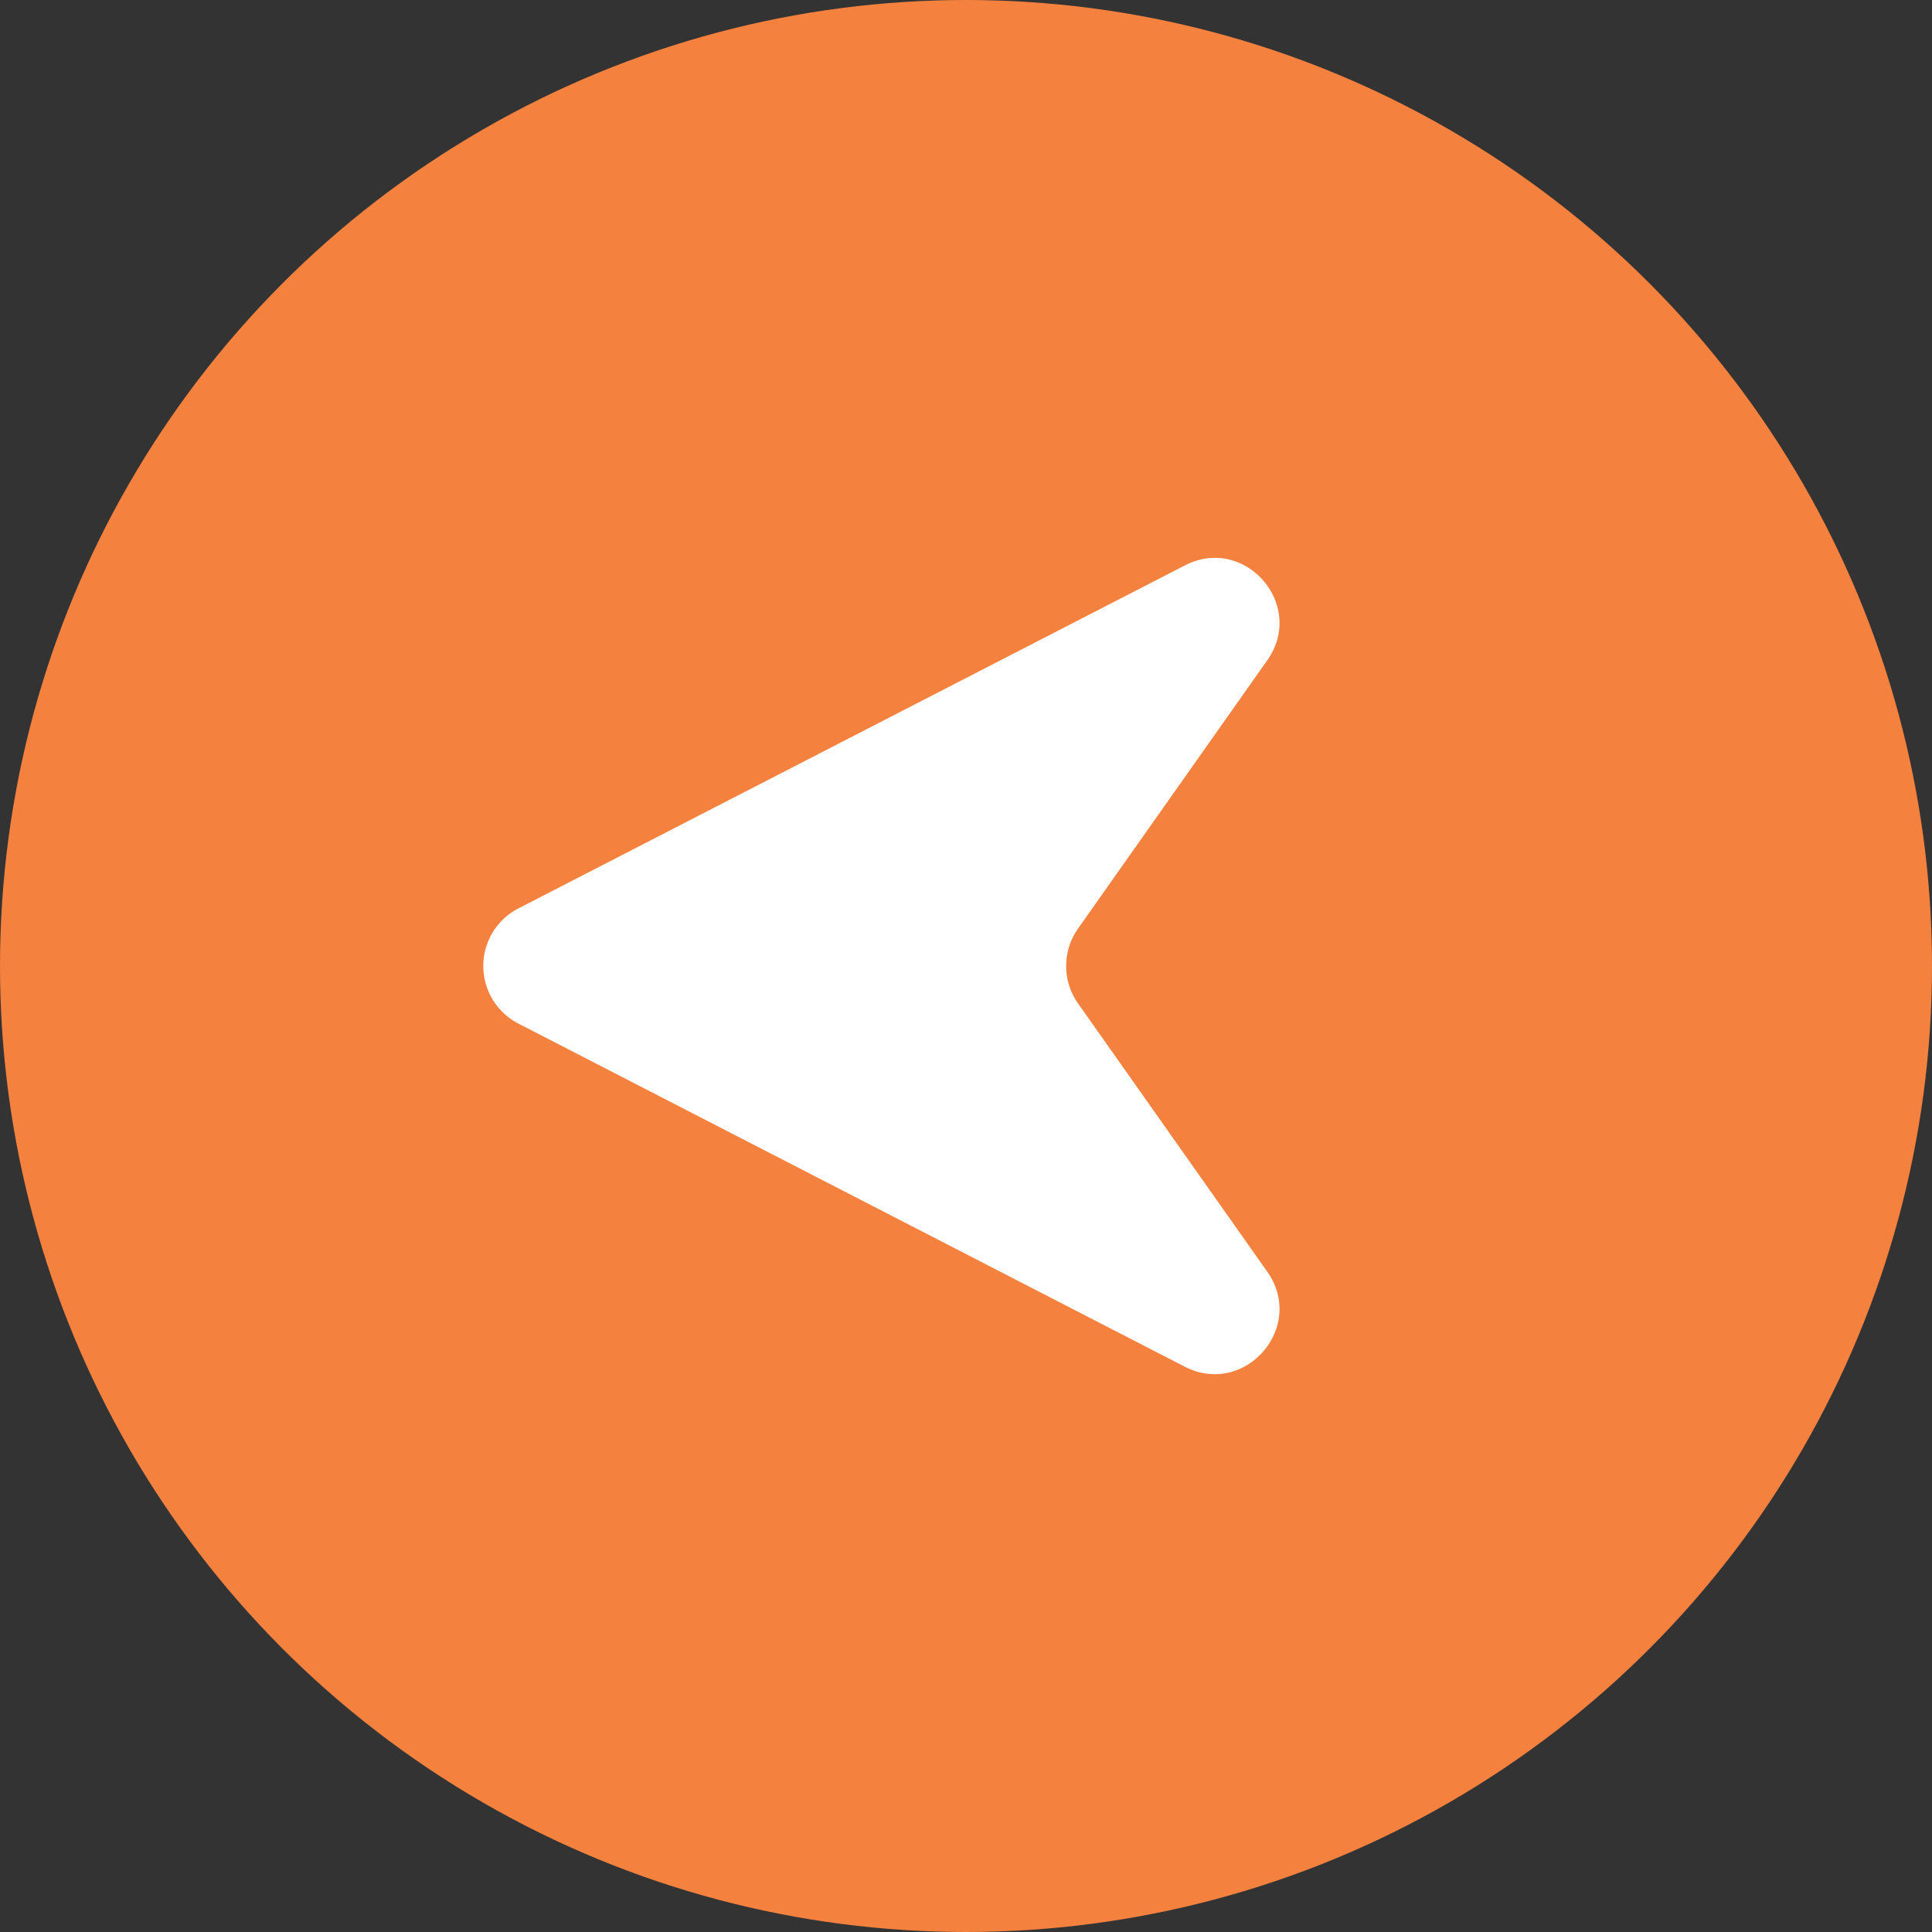
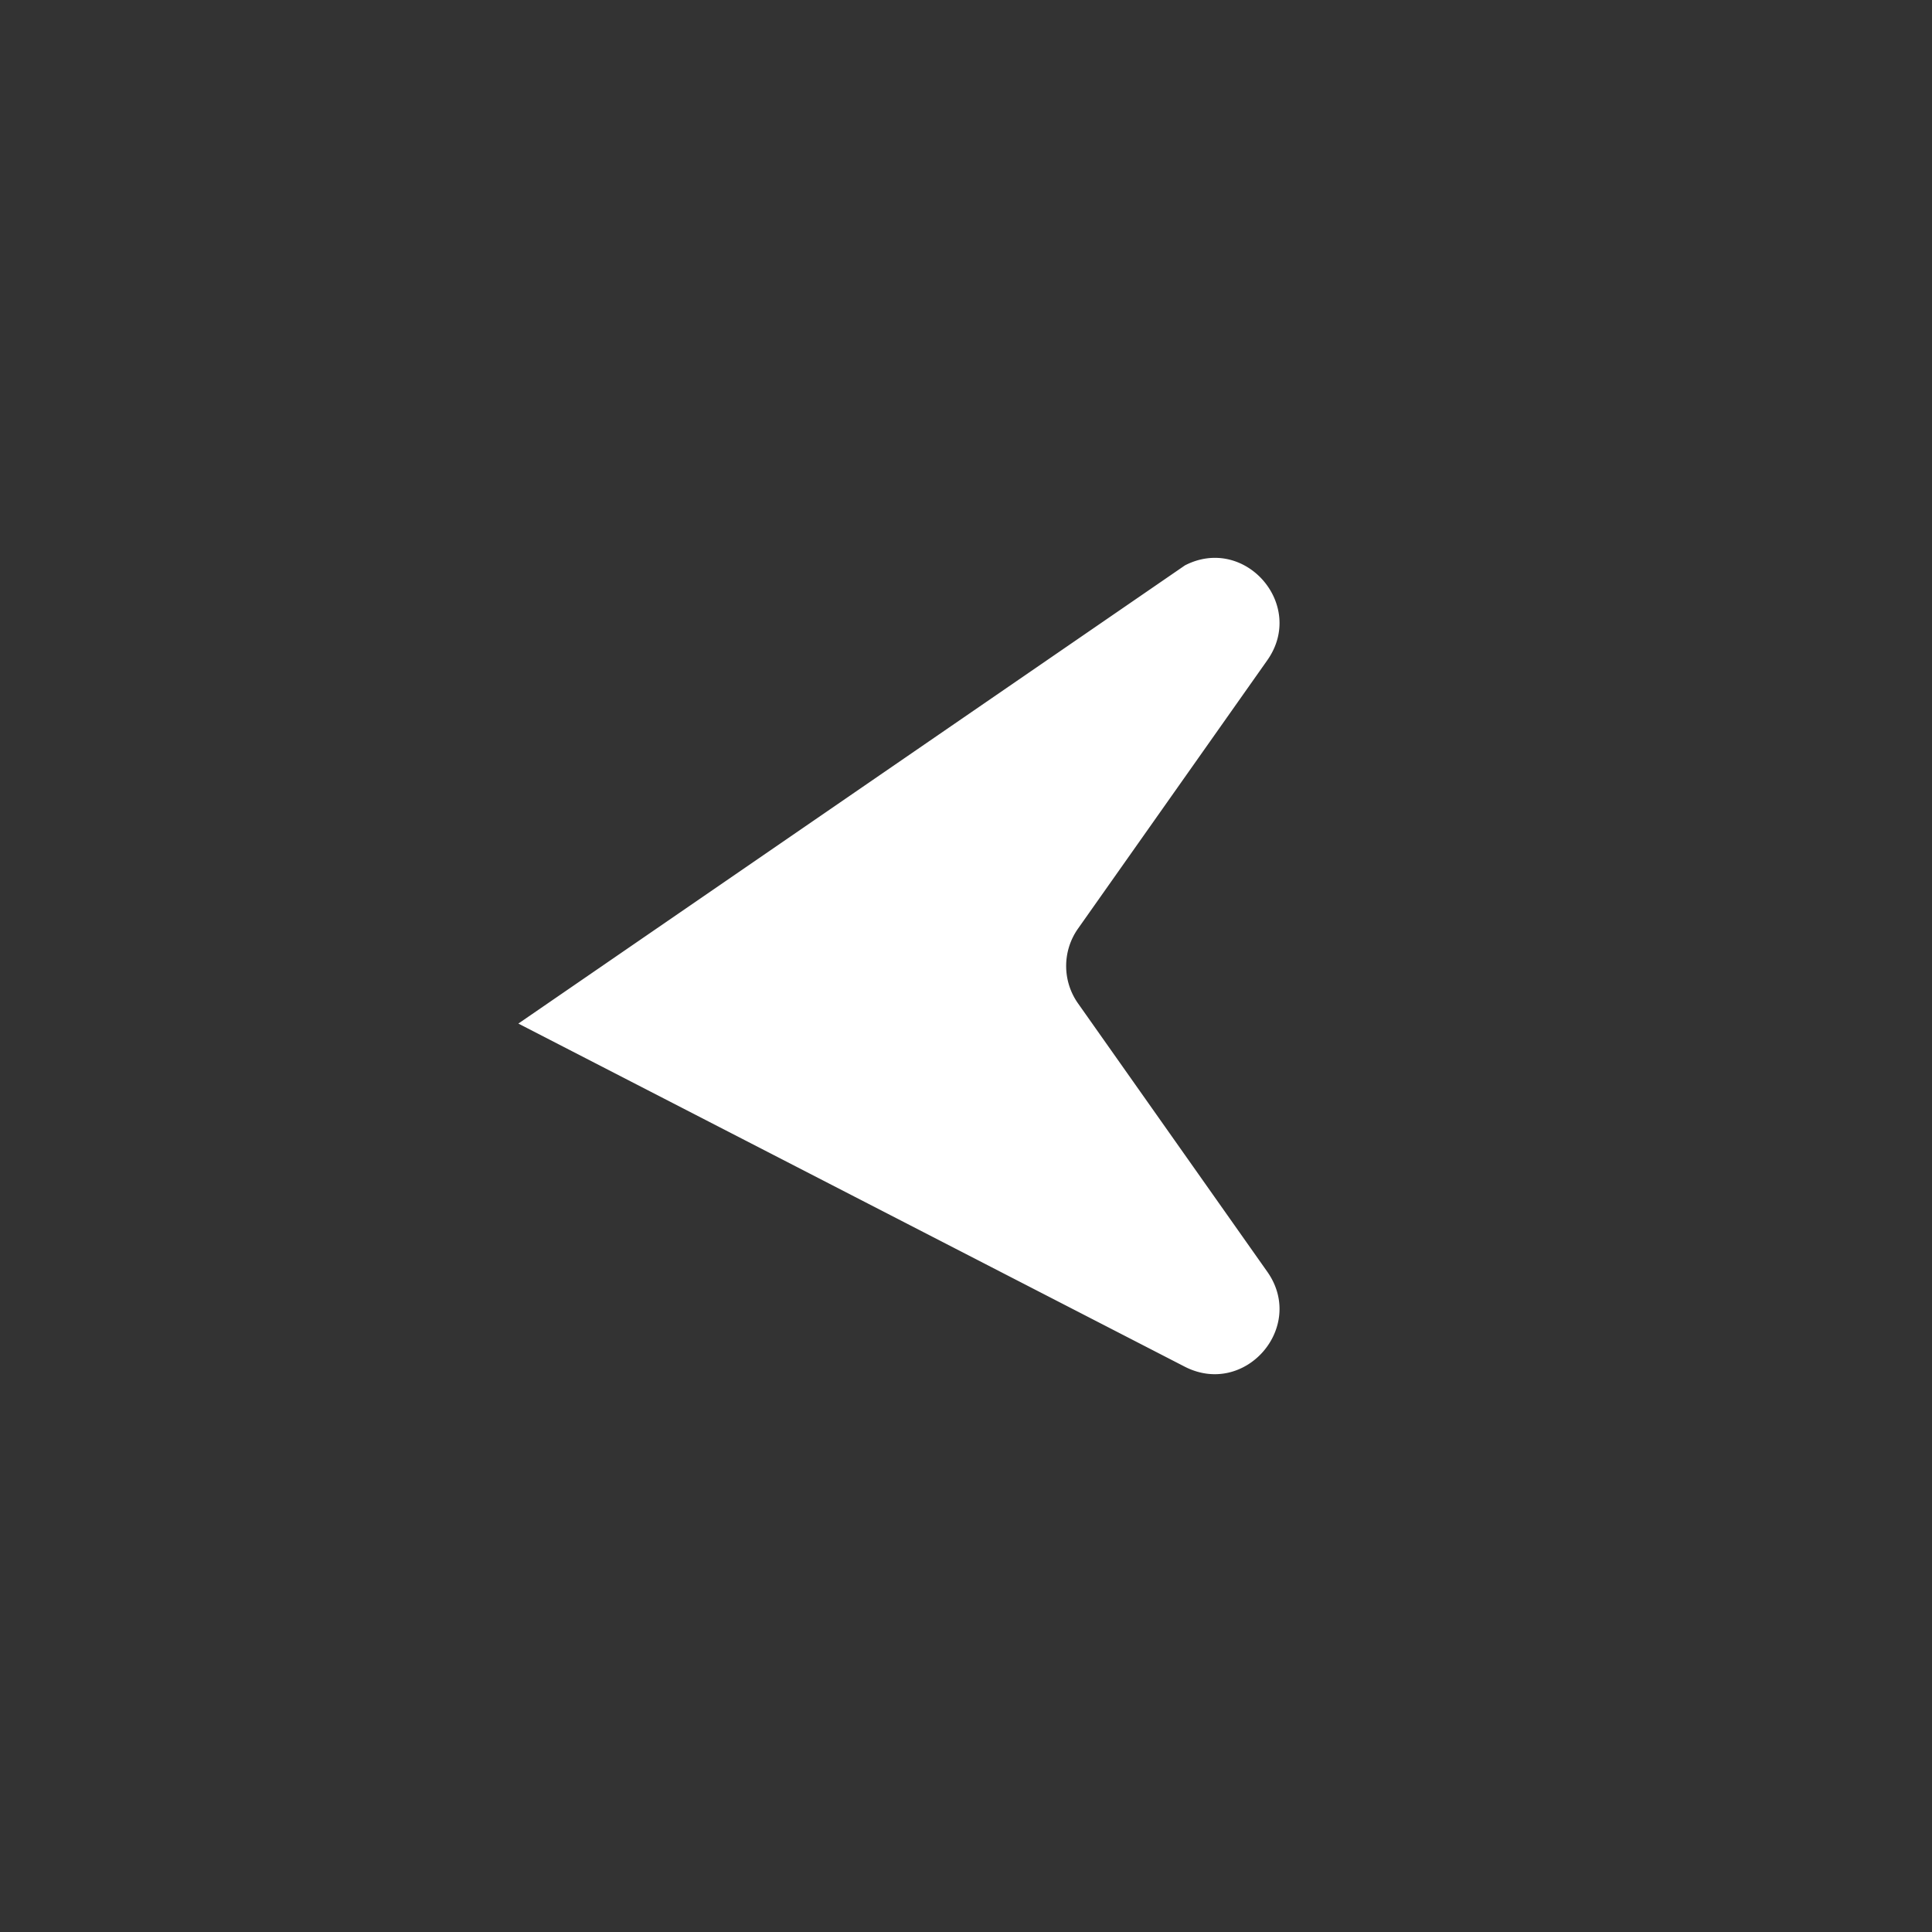
<svg xmlns="http://www.w3.org/2000/svg" viewBox="0 0 300 300">
  <rect x="0" y="0" width="300" height="300" fill="#333333" stroke="none" />
  <defs>
    <style>.cls-1{fill:#f5813f;}.cls-2{fill:#fff;}</style>
  </defs>
  <g id="Слой_2" data-name="Слой 2">
    <g id="Graphic_elemetns" data-name="Graphic elemetns">
-       <circle class="cls-1" cx="150" cy="150" r="150" />
-       <path class="cls-2" d="M196.78,102.53,167.39,144.2a10.07,10.07,0,0,0,0,11.6l29.39,41.67c6.06,8.59-3.47,19.55-12.83,14.74L80.49,158.94a10.06,10.06,0,0,1,0-17.88L184,87.79C193.31,83,202.84,93.94,196.78,102.53Z" />
+       <path class="cls-2" d="M196.78,102.53,167.39,144.2a10.07,10.07,0,0,0,0,11.6l29.39,41.67c6.06,8.59-3.47,19.55-12.83,14.74L80.49,158.94L184,87.79C193.31,83,202.84,93.94,196.78,102.53Z" />
    </g>
  </g>
</svg>